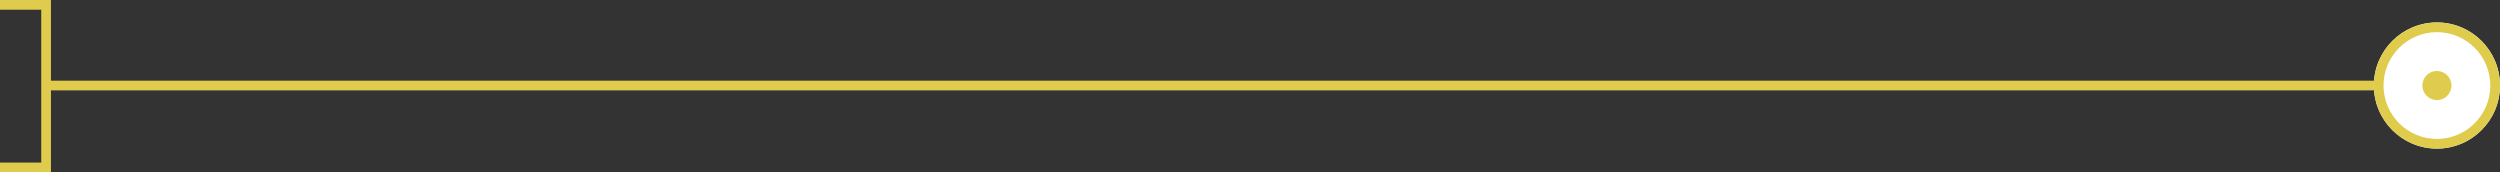
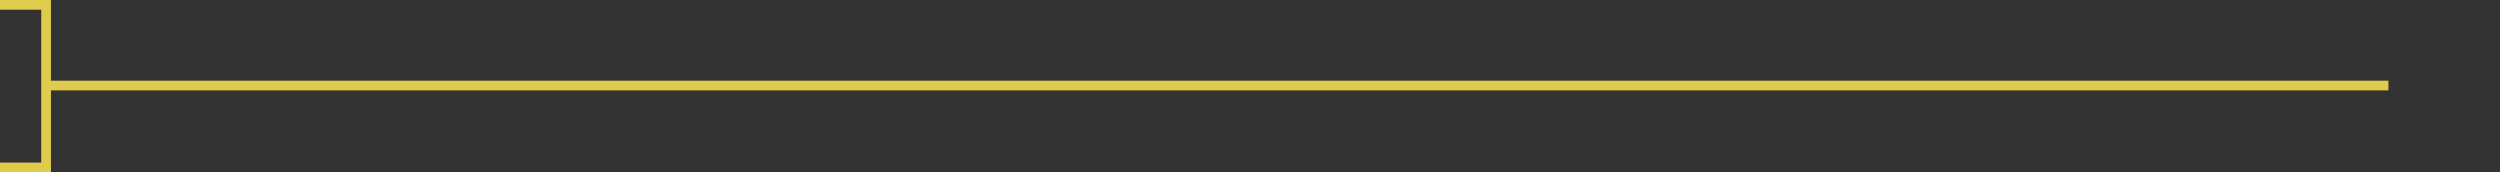
<svg xmlns="http://www.w3.org/2000/svg" width="515.202" height="35.5" viewBox="0 0 515.202 35.5">
  <rect x="0" y="0" width="515.202" height="35.5" fill="#333333" stroke="none" />
  <g id="グループ_42609" data-name="グループ 42609" transform="translate(-98.5 -5526.312)">
    <path id="パス_101656" data-name="パス 101656" d="M556.571-14110.5H73.869" transform="translate(34.131 19654.438)" fill="none" stroke="#dfcc4d" stroke-width="2" />
    <path id="パス_101657" data-name="パス 101657" d="M-154.5-13696h9.5v33.5h-9.5" transform="translate(253 19223.313)" fill="none" stroke="#dfcc4d" stroke-width="2" />
    <g id="楕円形_11521" data-name="楕円形 11521" transform="translate(587.702 5530.938)" fill="#fff" stroke="#dfcc4d" stroke-width="2">
-       <circle cx="13" cy="13" r="13" stroke="none" />
-       <circle cx="13" cy="13" r="12" fill="none" />
-     </g>
-     <circle id="楕円形_11522" data-name="楕円形 11522" cx="3" cy="3" r="3" transform="translate(597.702 5540.938)" fill="#dfcc4d" />
+       </g>
  </g>
</svg>